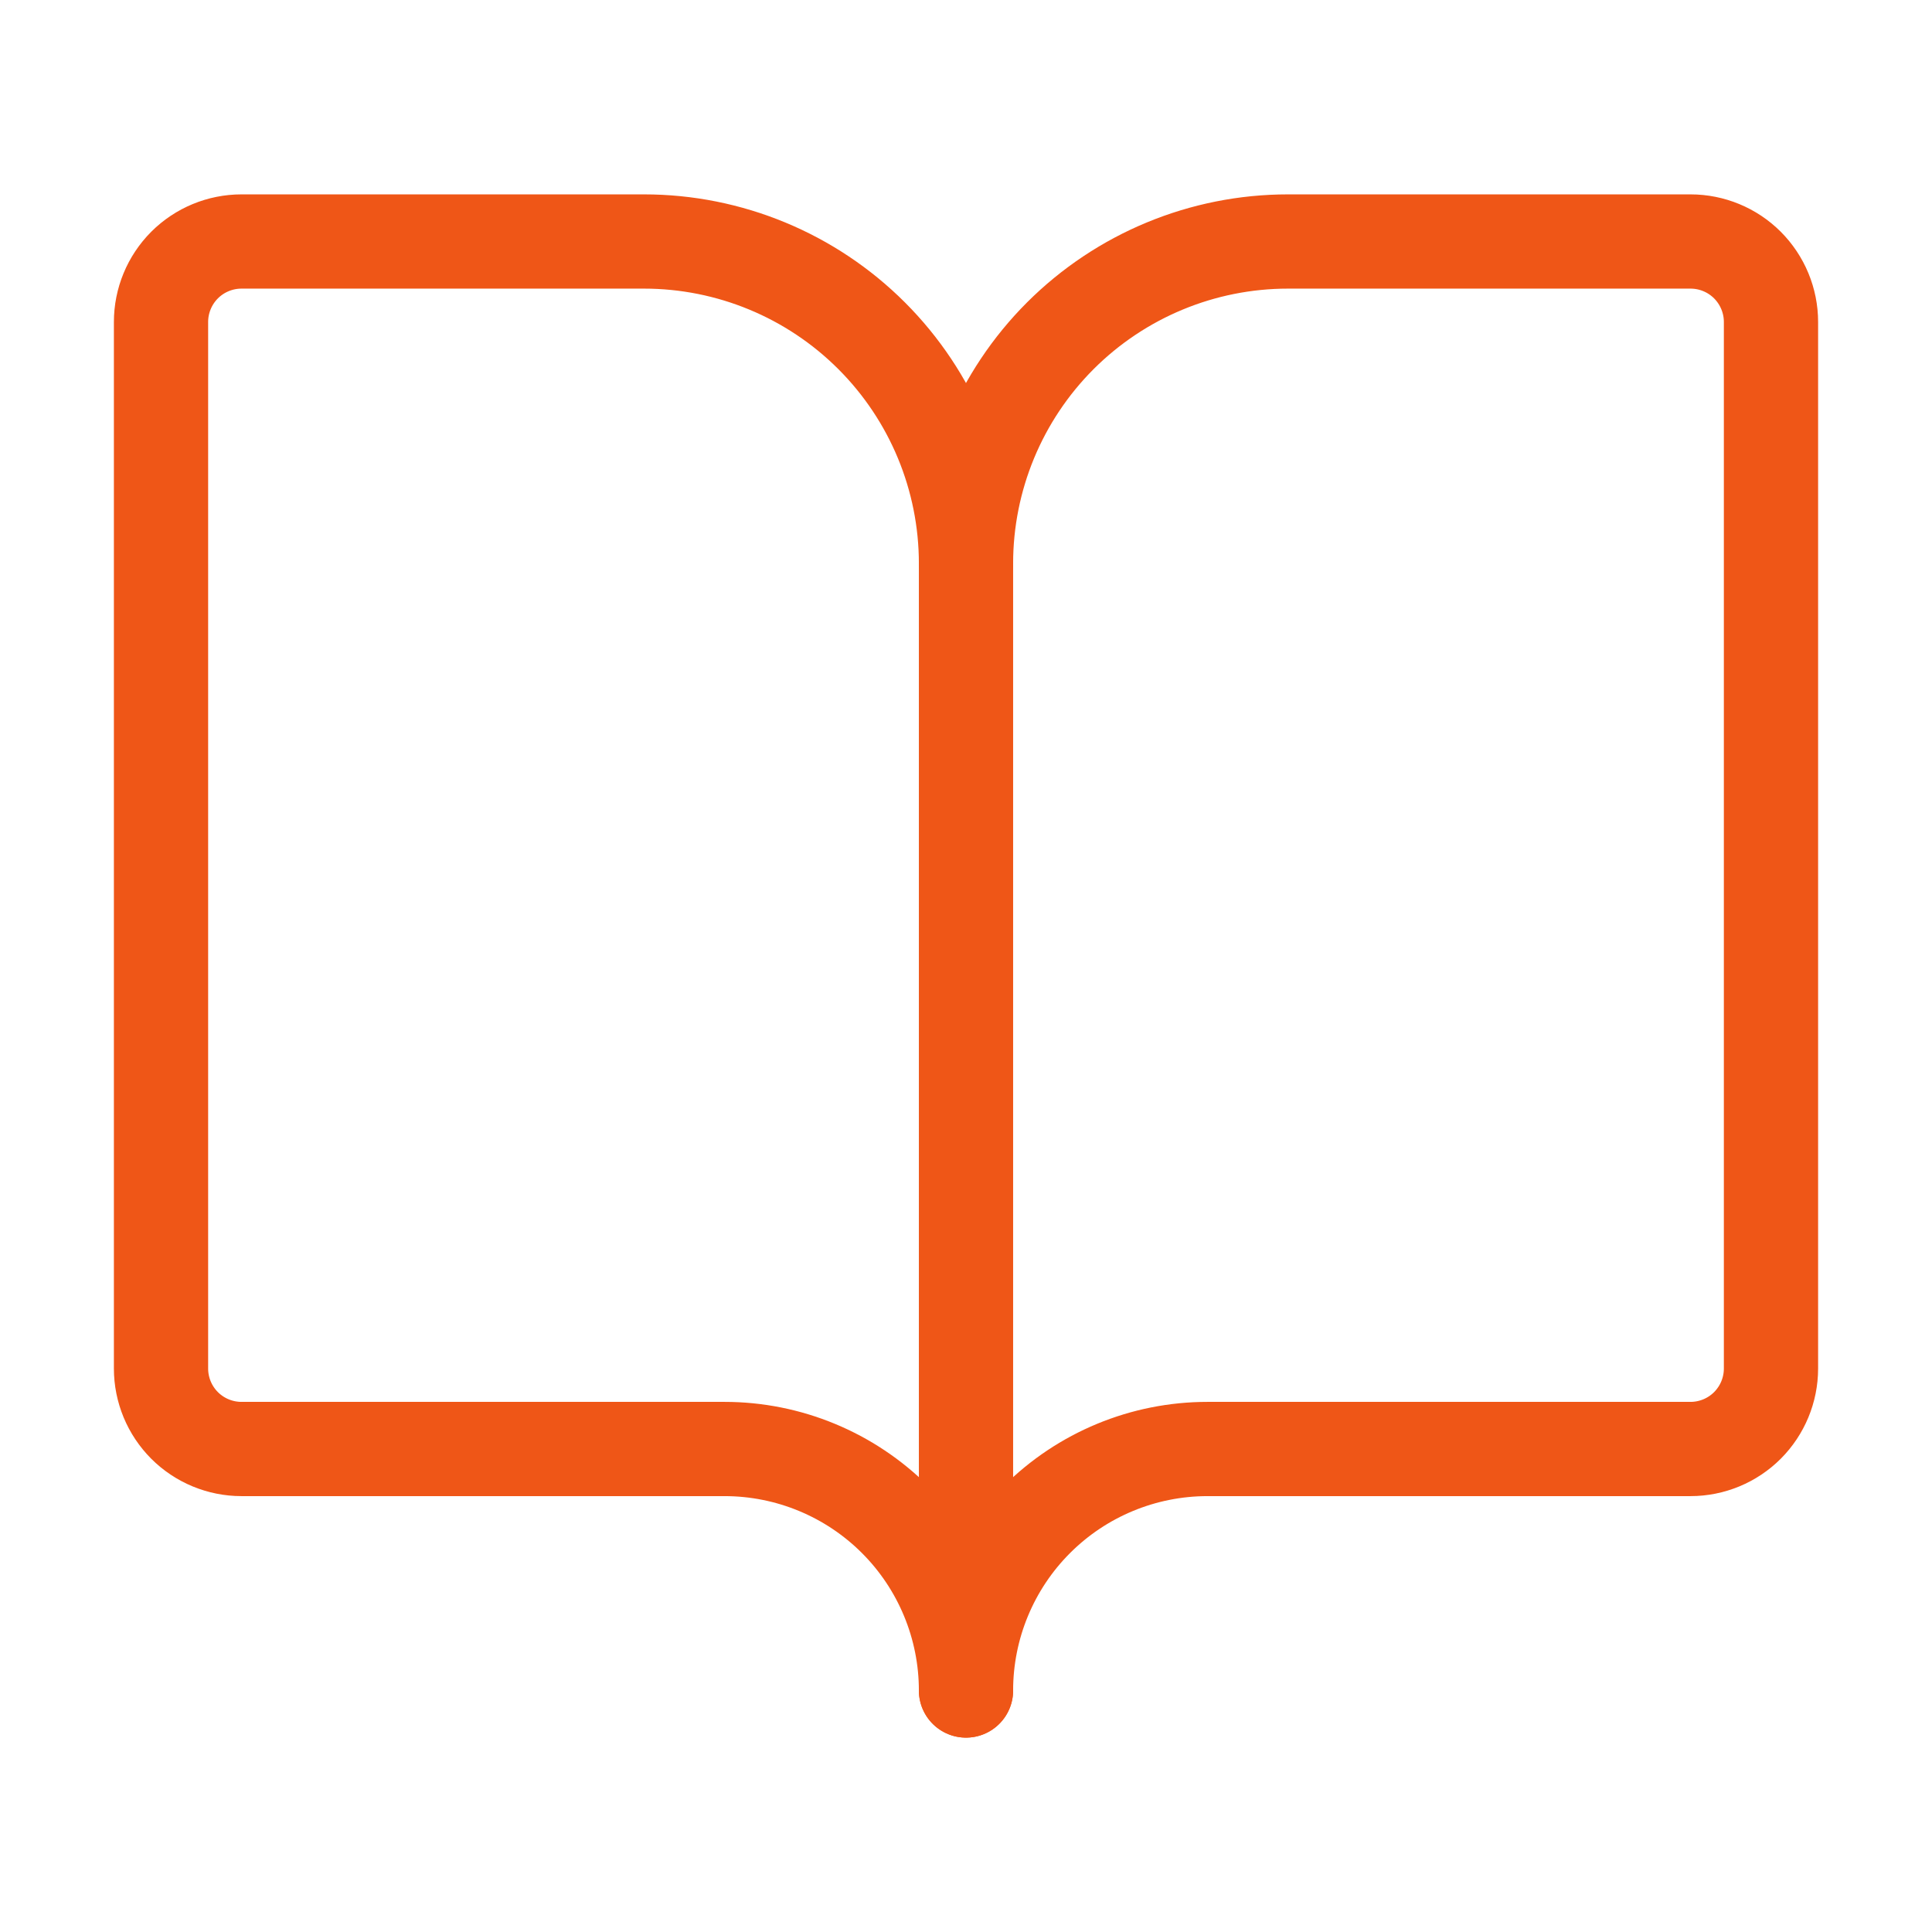
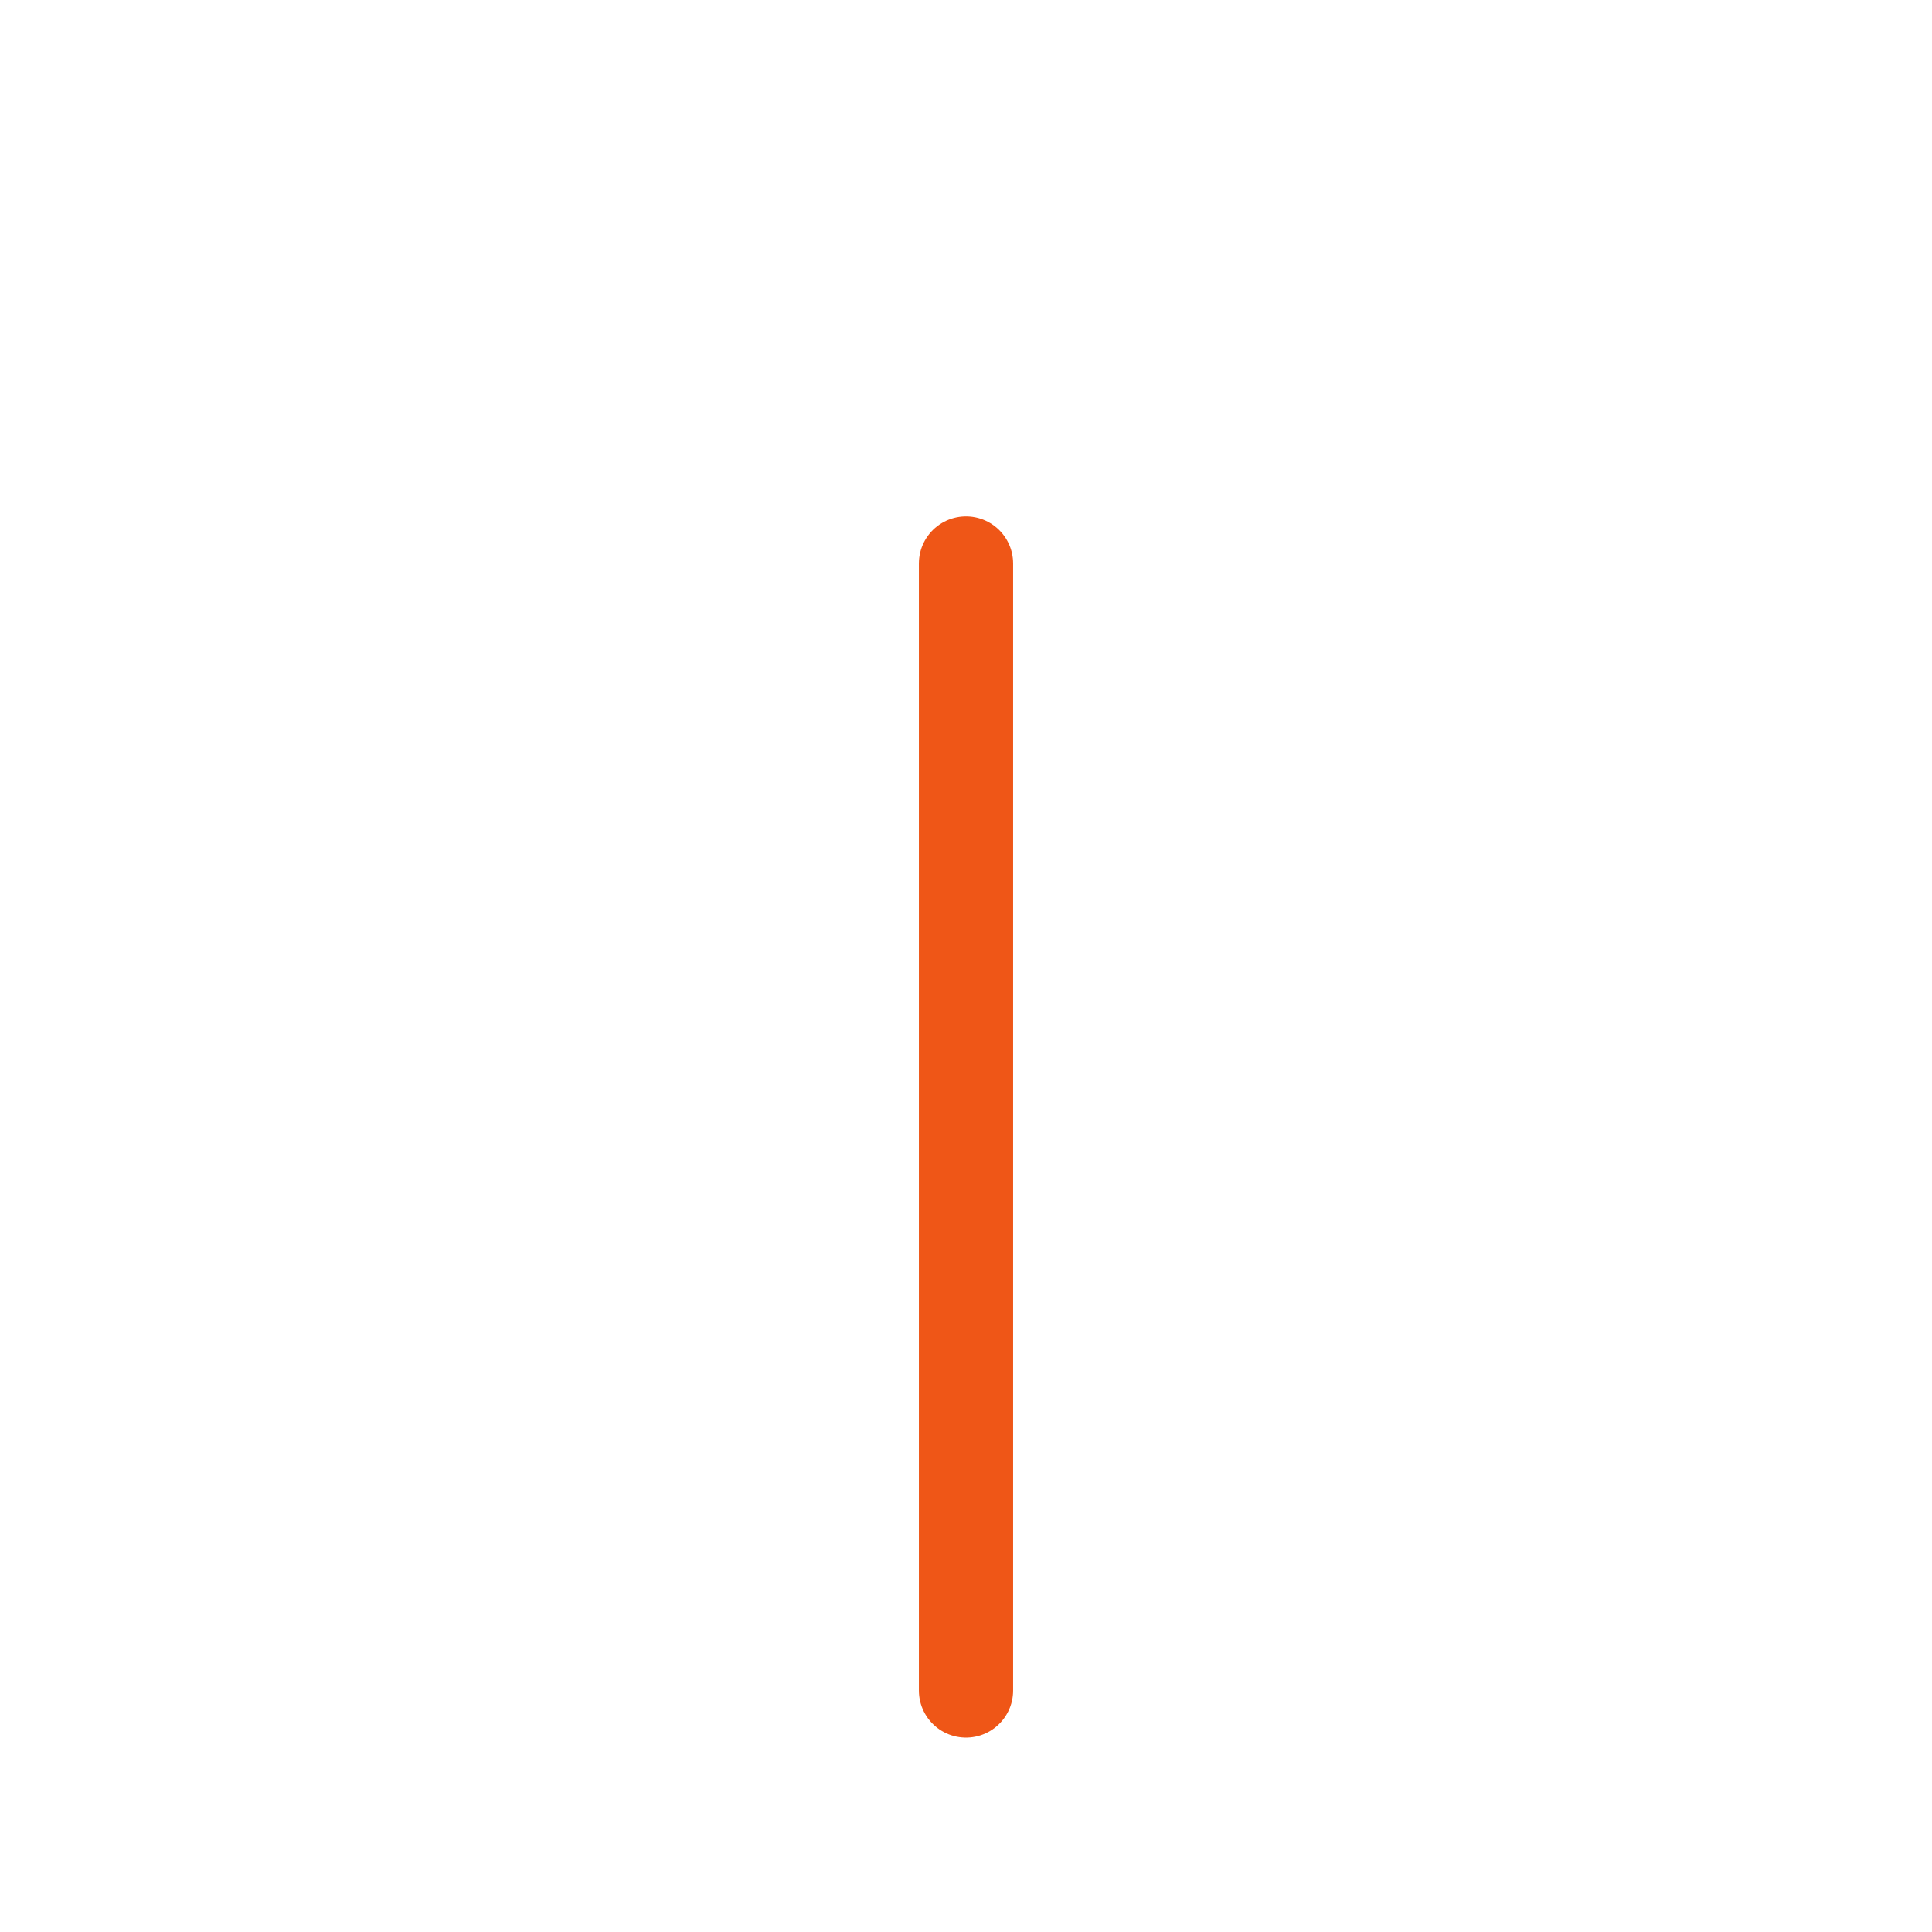
<svg xmlns="http://www.w3.org/2000/svg" width="41" height="41" viewBox="0 0 41 41" fill="none">
  <path d="M20.5 11.958V35.875" stroke="#EF5617" stroke-width="2" stroke-linecap="round" stroke-linejoin="round" />
-   <path d="M5.125 30.75C4.672 30.75 4.237 30.57 3.917 30.25C3.597 29.929 3.417 29.495 3.417 29.042V6.833C3.417 6.38 3.597 5.946 3.917 5.625C4.237 5.305 4.672 5.125 5.125 5.125H13.667C15.479 5.125 17.217 5.845 18.498 7.126C19.78 8.408 20.5 10.146 20.5 11.958C20.5 10.146 21.22 8.408 22.501 7.126C23.783 5.845 25.521 5.125 27.333 5.125H35.875C36.328 5.125 36.763 5.305 37.083 5.625C37.403 5.946 37.583 6.38 37.583 6.833V29.042C37.583 29.495 37.403 29.929 37.083 30.25C36.763 30.57 36.328 30.75 35.875 30.75H25.625C24.266 30.75 22.962 31.29 22.001 32.251C21.04 33.212 20.5 34.516 20.5 35.875C20.5 34.516 19.96 33.212 18.999 32.251C18.038 31.29 16.734 30.75 15.375 30.75H5.125Z" stroke="#EF5617" stroke-width="2" stroke-linecap="round" stroke-linejoin="round" />
</svg>